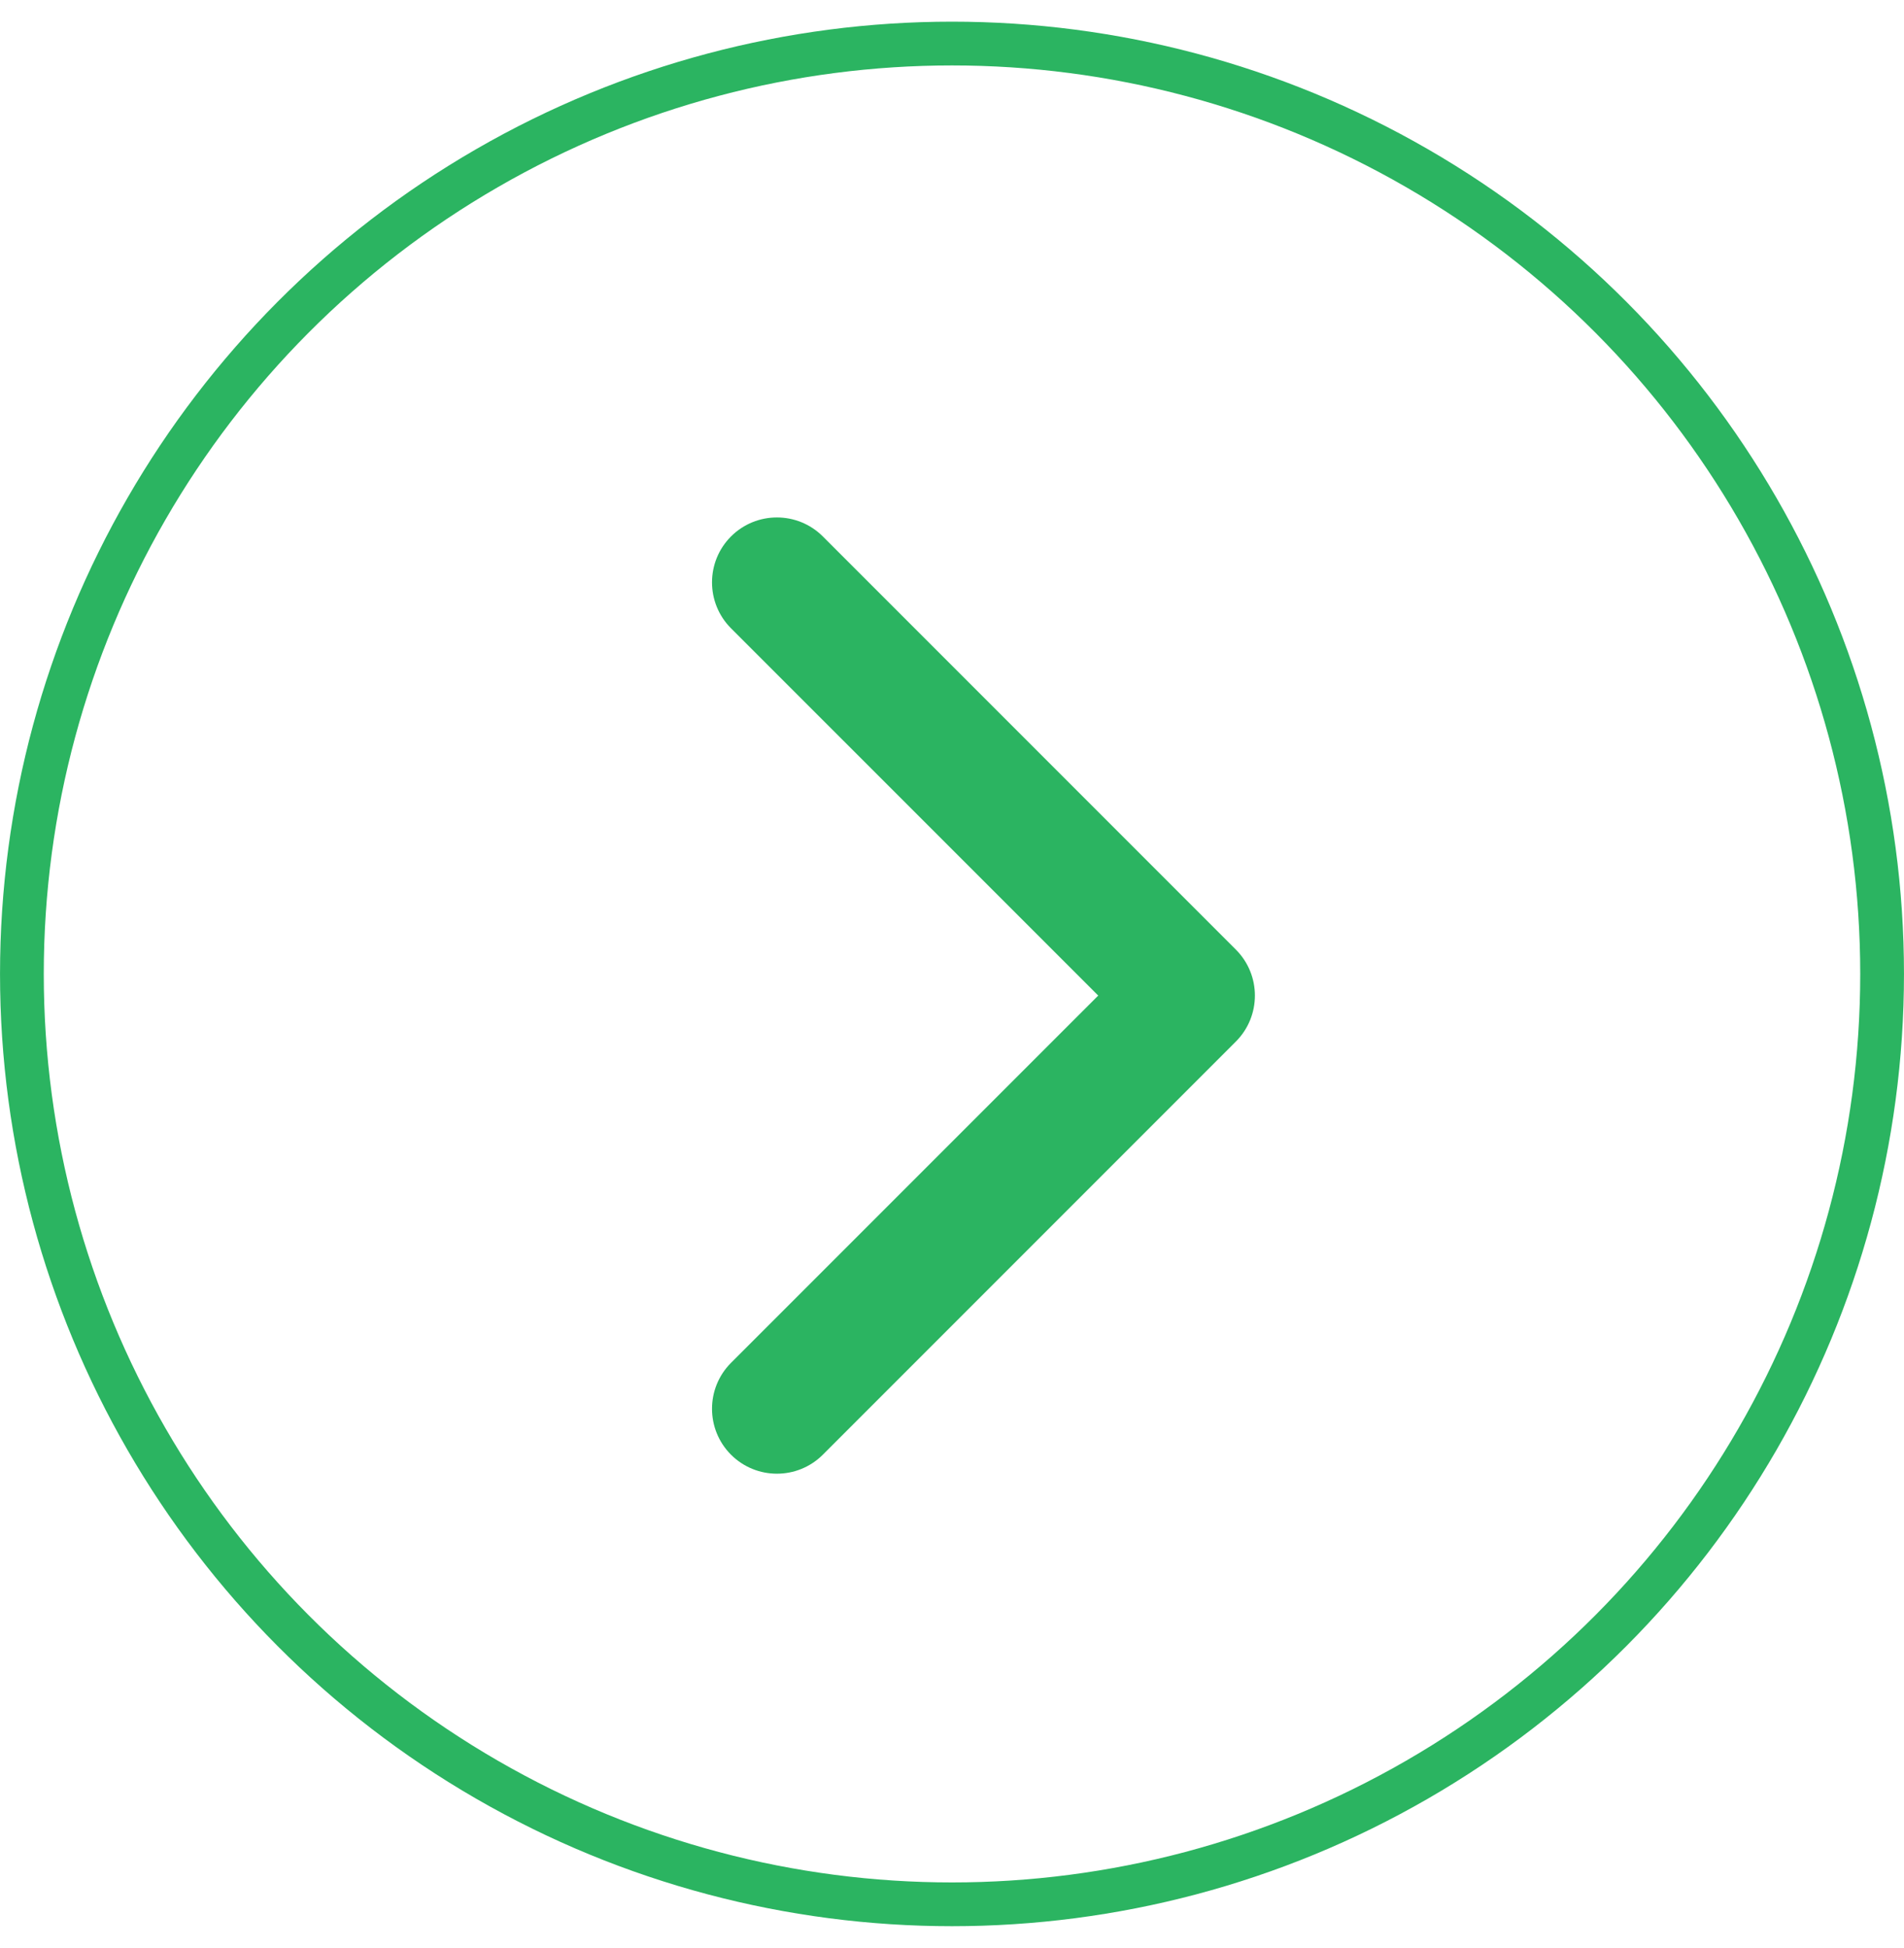
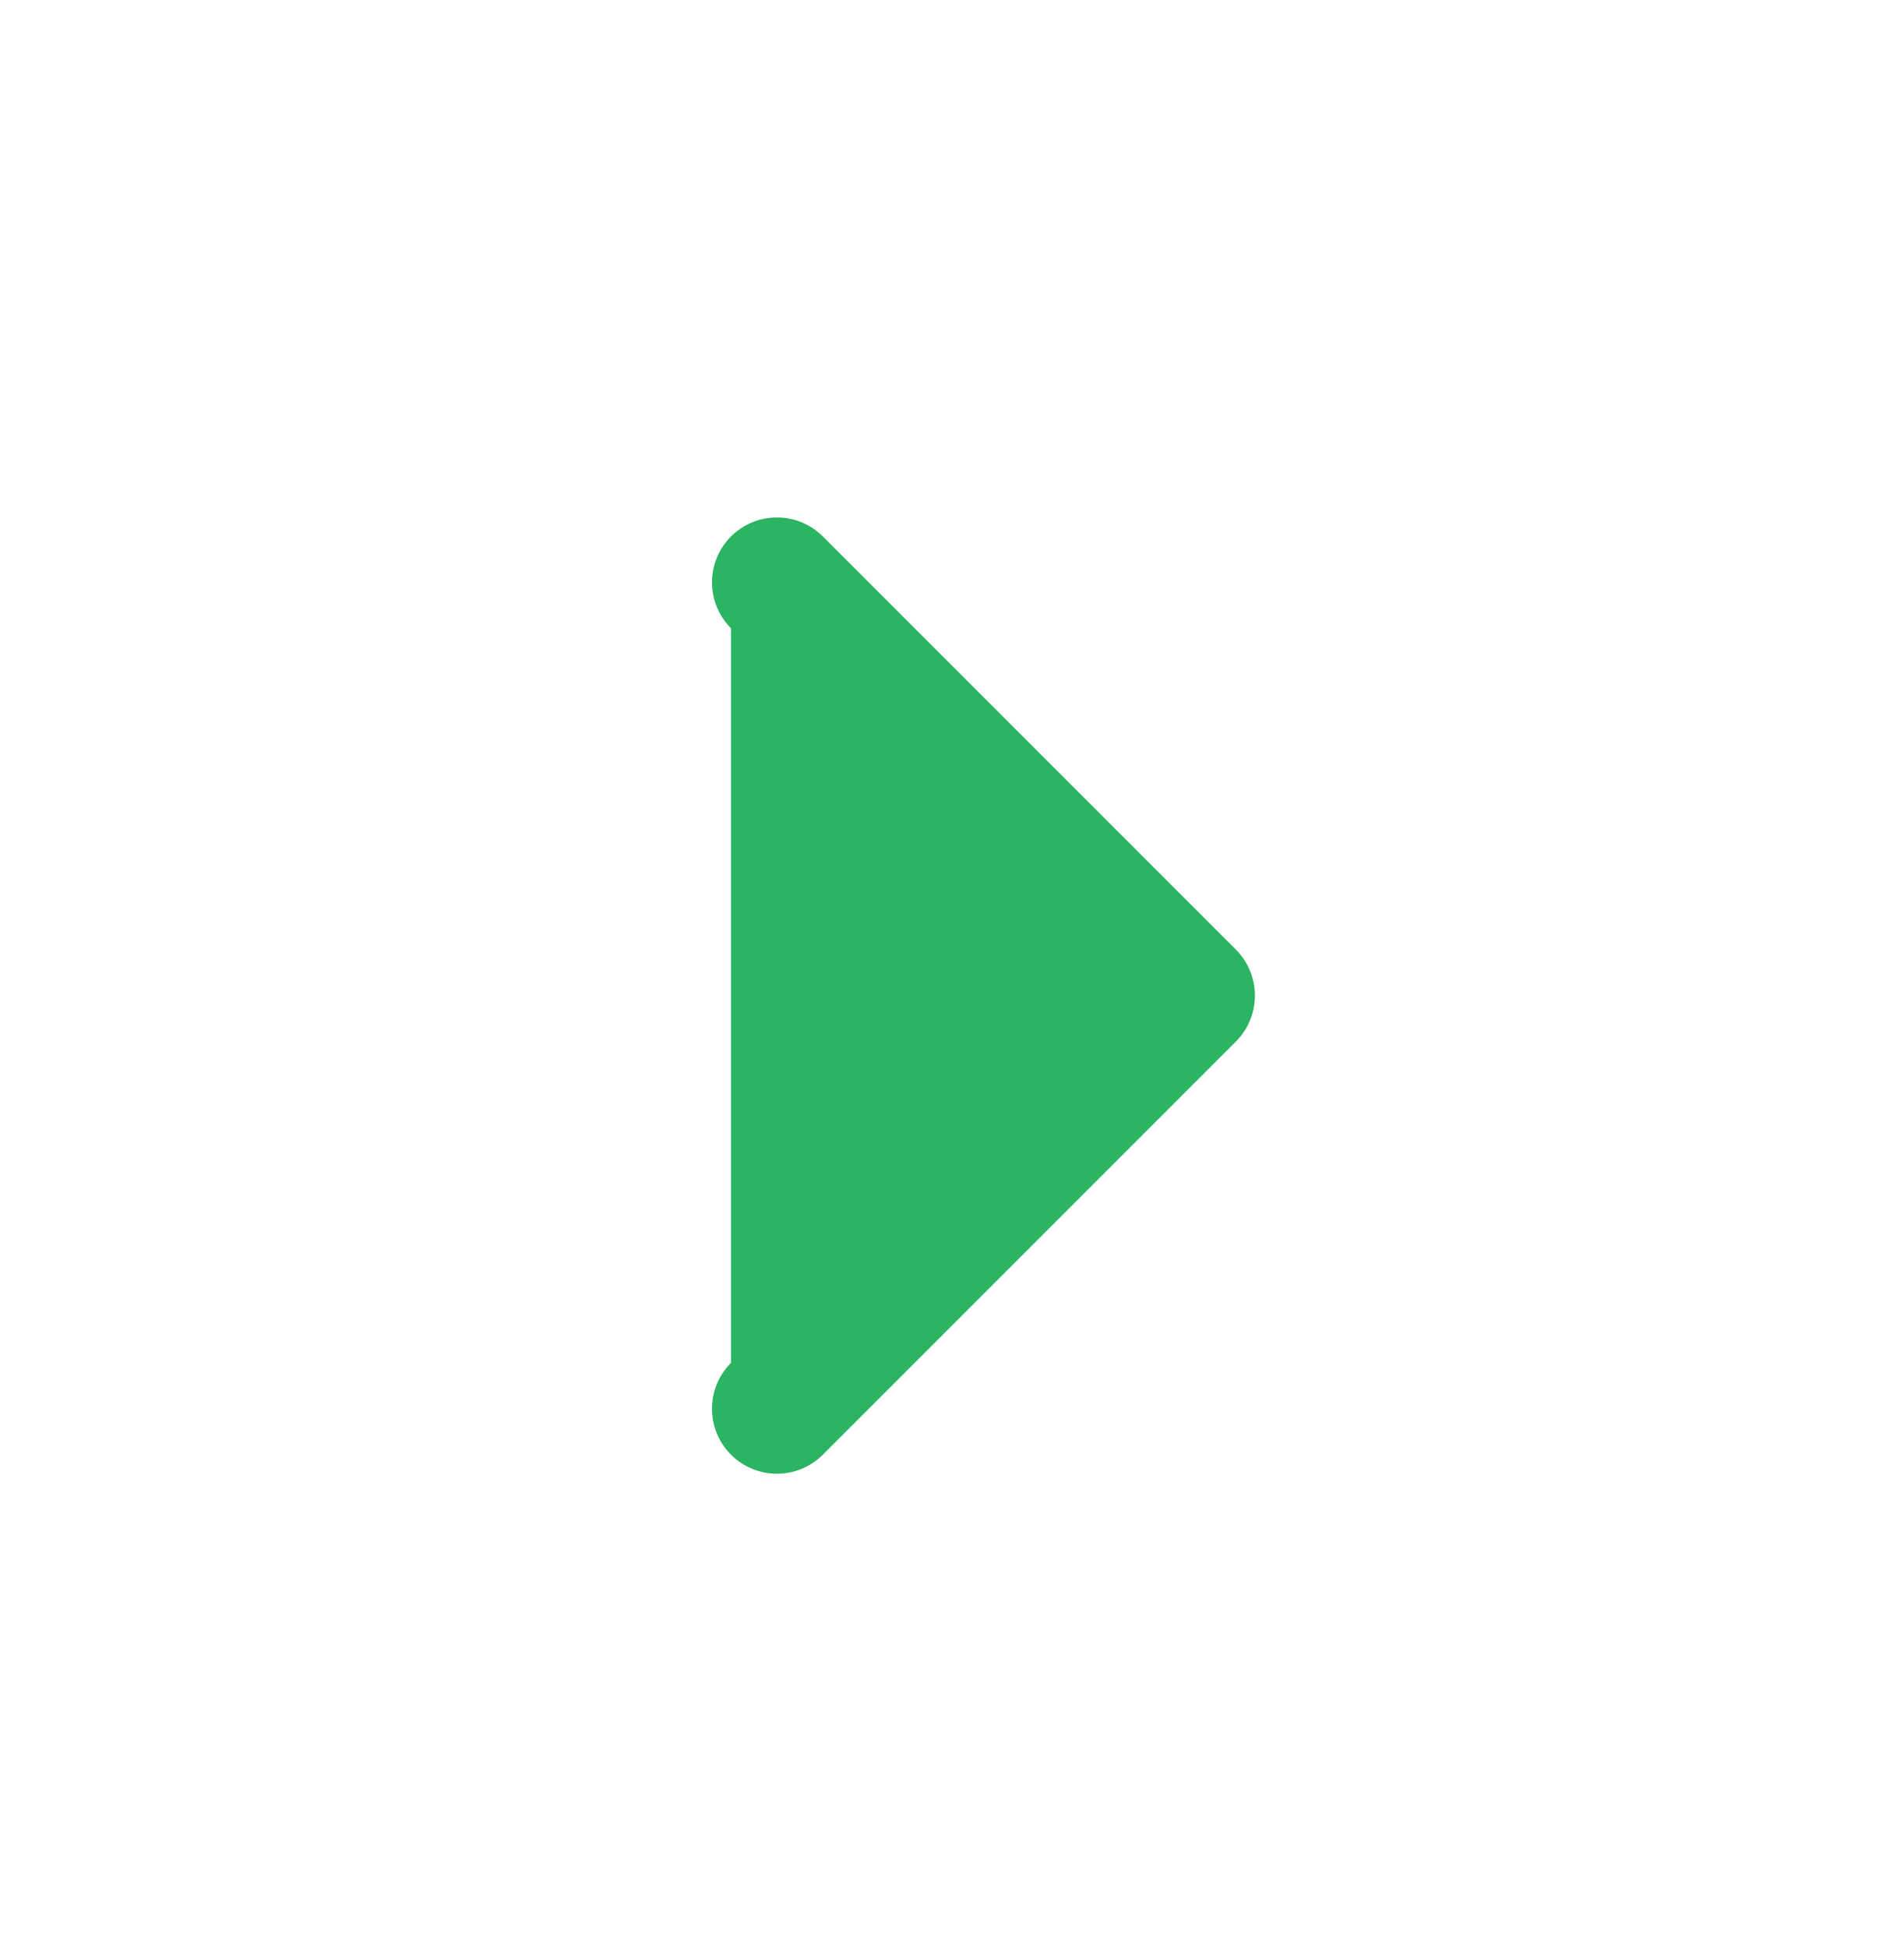
<svg xmlns="http://www.w3.org/2000/svg" width="44" height="45" viewBox="0 0 44 45" fill="none">
-   <circle r="21.494" transform="matrix(-1 0 0 1 22 22.5)" stroke="#2BB461" stroke-width="1.011" />
-   <path d="M28.561 24.061C29.146 23.475 29.146 22.525 28.561 21.939L19.015 12.393C18.429 11.808 17.479 11.808 16.893 12.393C16.308 12.979 16.308 13.929 16.893 14.515L25.379 23L16.893 31.485C16.308 32.071 16.308 33.021 16.893 33.607C17.479 34.192 18.429 34.192 19.015 33.607L28.561 24.061ZM25.5 24.5H27.5V21.5H25.5V24.5Z" fill="#2BB461" />
+   <path d="M28.561 24.061C29.146 23.475 29.146 22.525 28.561 21.939L19.015 12.393C18.429 11.808 17.479 11.808 16.893 12.393C16.308 12.979 16.308 13.929 16.893 14.515L16.893 31.485C16.308 32.071 16.308 33.021 16.893 33.607C17.479 34.192 18.429 34.192 19.015 33.607L28.561 24.061ZM25.5 24.5H27.5V21.5H25.5V24.5Z" fill="#2BB461" />
</svg>